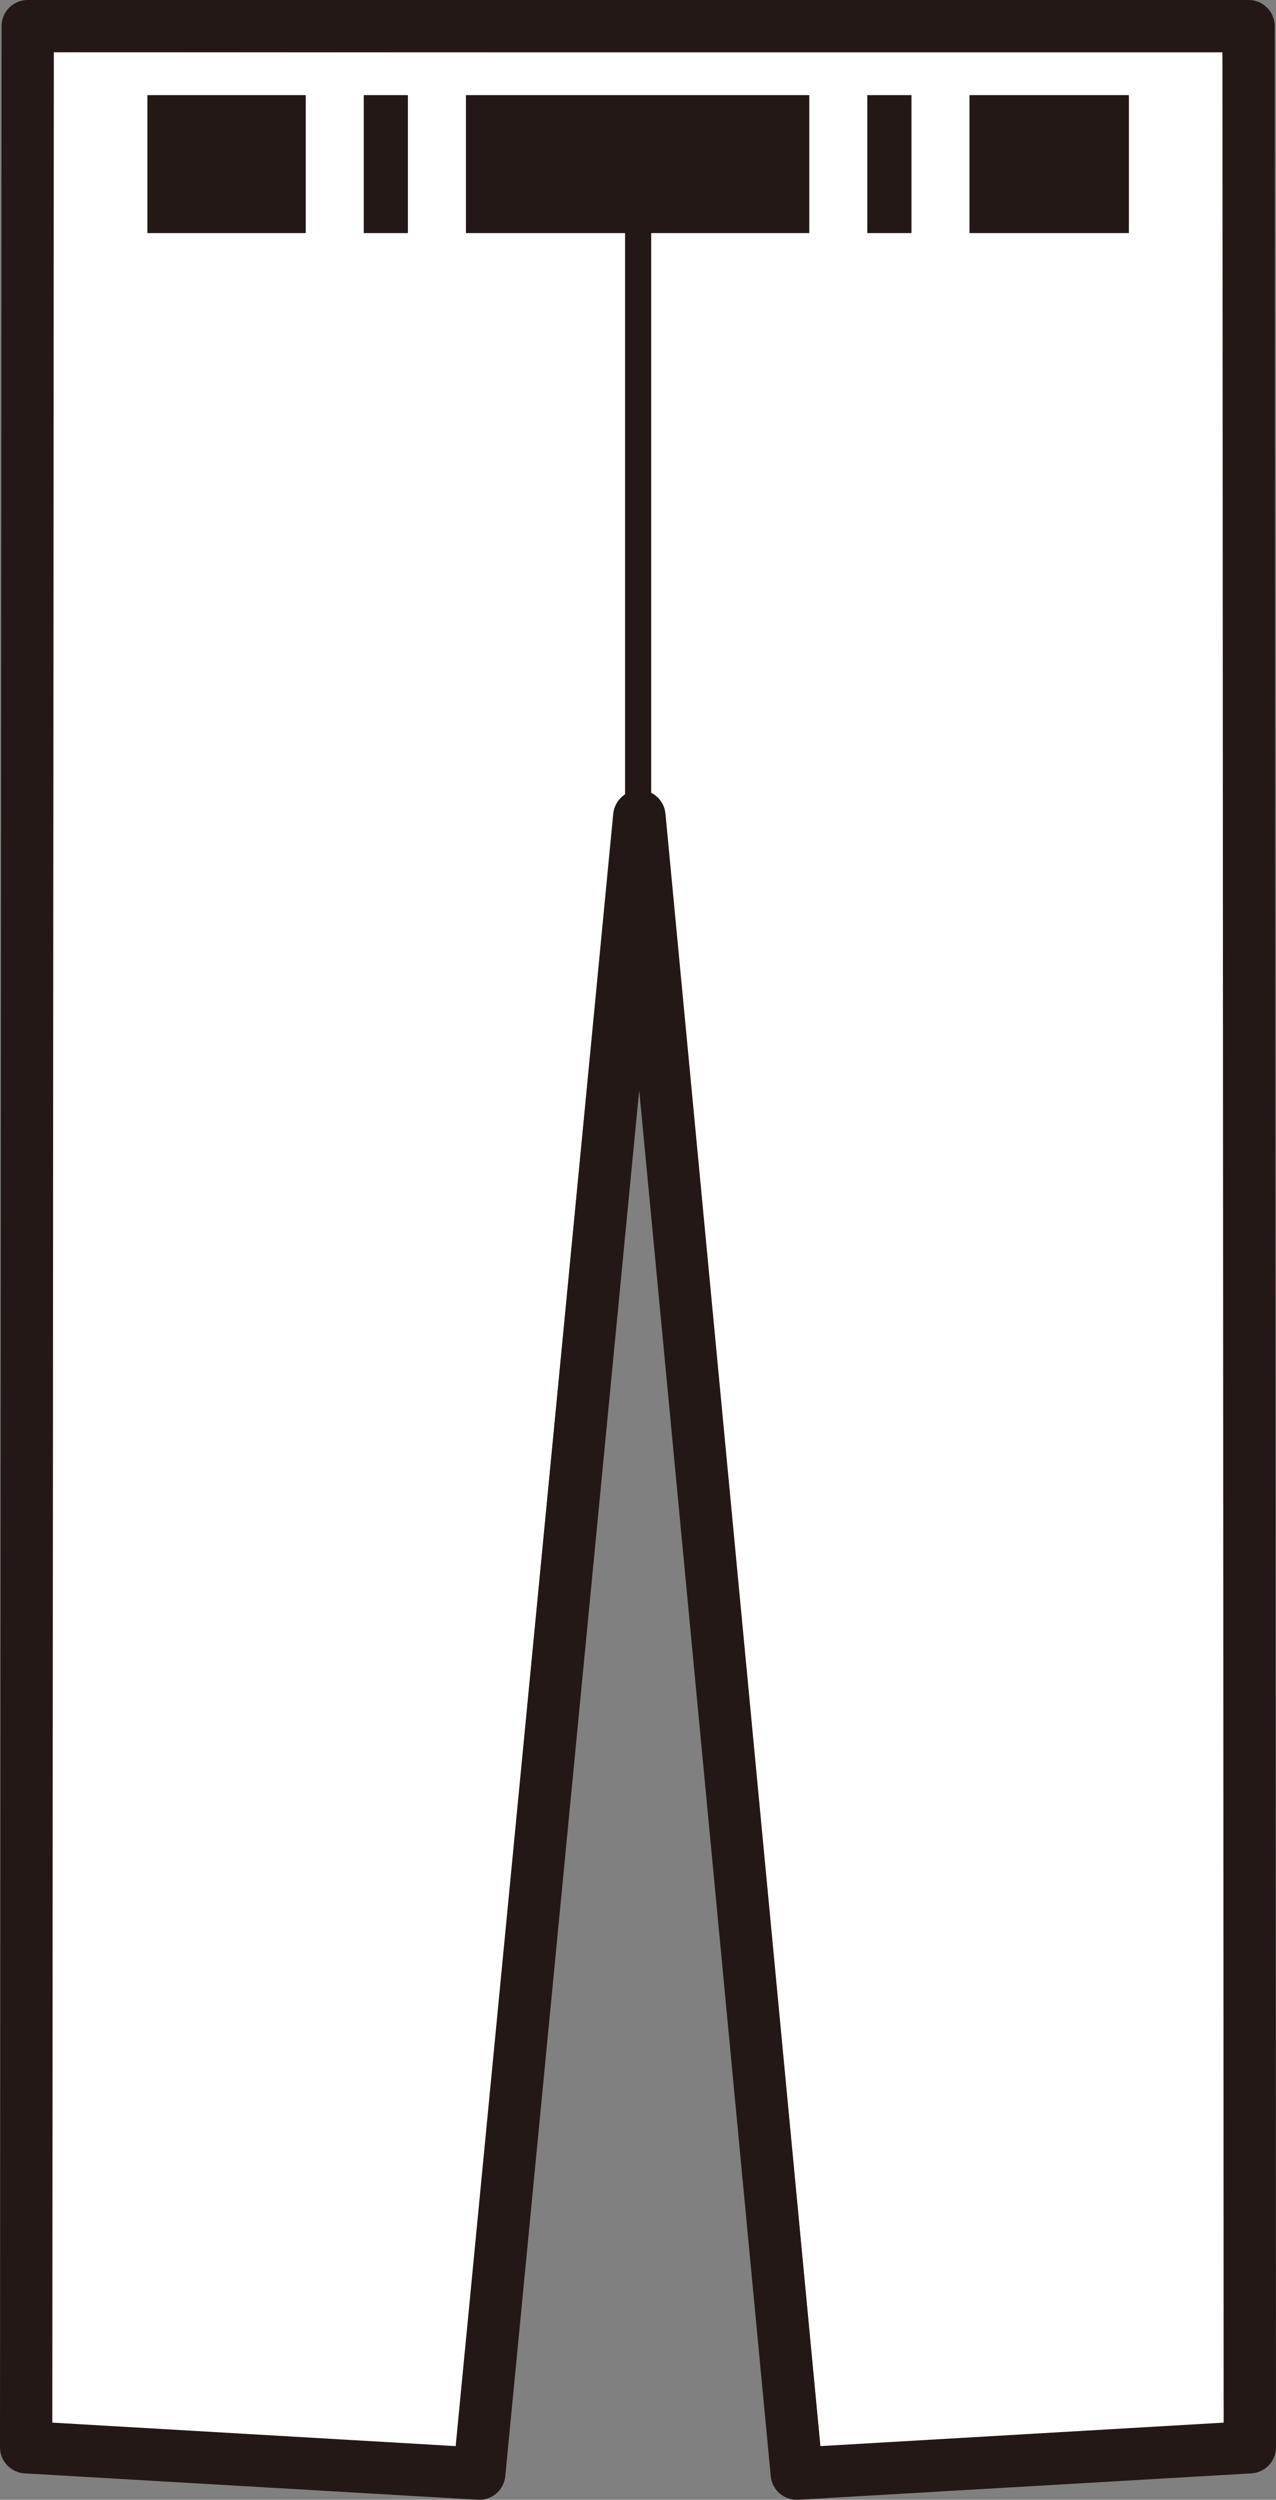
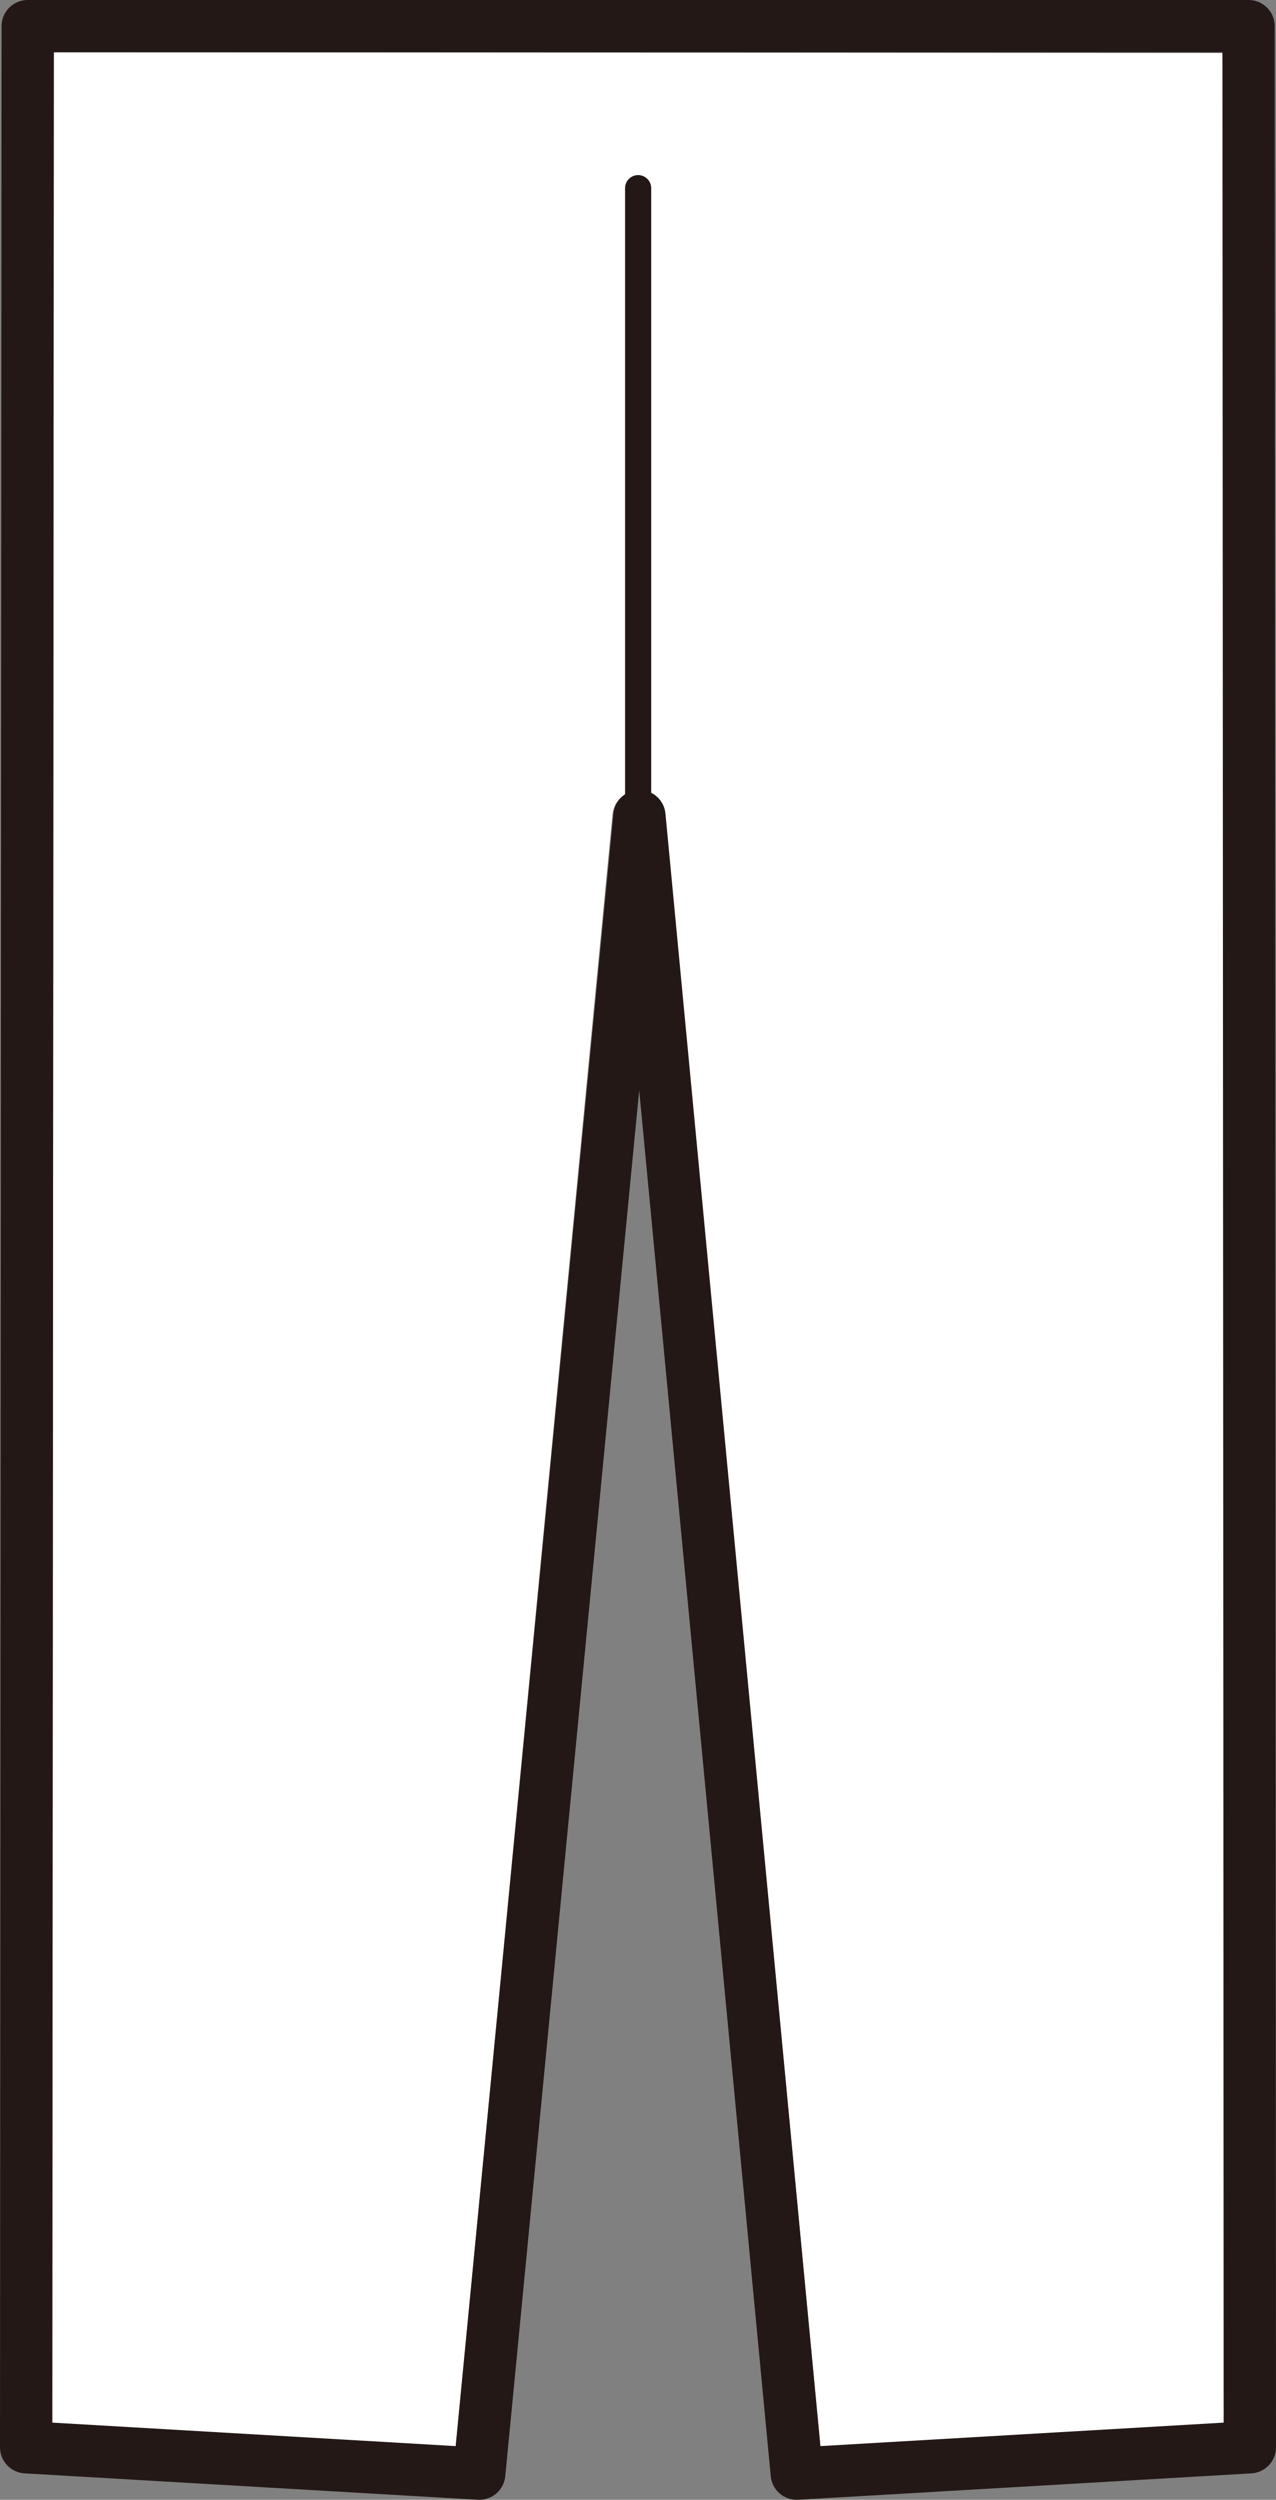
<svg xmlns="http://www.w3.org/2000/svg" viewBox="0 0 48.83 95.66">
  <rect x="0" y="0" width="48.83" height="95.66" fill="#808080" stroke="none" />
  <defs>
    <style>.cls-1{fill:#fff;}.cls-2,.cls-4{fill:none;stroke:#231815;stroke-linecap:round;stroke-linejoin:round;}.cls-3{fill:#231815;}.cls-4{stroke-width:2px;}</style>
  </defs>
  <g id="レイヤー_2" data-name="レイヤー 2">
    <g id="レイヤー_3" data-name="レイヤー 3">
      <path class="cls-1" d="M2.06,2,2,92.73l15.44.91,6-62.48a1,1,0,0,1,1-.9h0a1,1,0,0,1,1,.9L31.4,93.64l15.43-.91,0-90.7Z" />
-       <path class="cls-1" d="M31.4,93.64,25.46,31.16a1,1,0,0,0-1-.9h0a1,1,0,0,0-1,.9l-6,62.48L2,92.73,2.06,2H46.78l0,90.7Z" />
      <line class="cls-2" x1="24.42" y1="31.23" x2="24.42" y2="7.2" />
-       <rect class="cls-3" x="5.64" y="3.64" width="37.56" height="5.28" />
      <polygon class="cls-4" points="24.47 31.23 30.49 94.66 47.83 93.65 47.78 1 24.38 1 1.06 1 1 93.65 18.34 94.66 24.47 31.23" />
      <rect class="cls-1" x="15.61" y="2.84" width="2.22" height="6.57" />
      <rect class="cls-1" x="11.7" y="2.84" width="2.22" height="6.57" />
      <rect class="cls-1" x="34.88" y="2.99" width="2.22" height="6.57" />
      <rect class="cls-1" x="30.97" y="2.99" width="2.22" height="6.57" />
    </g>
  </g>
</svg>